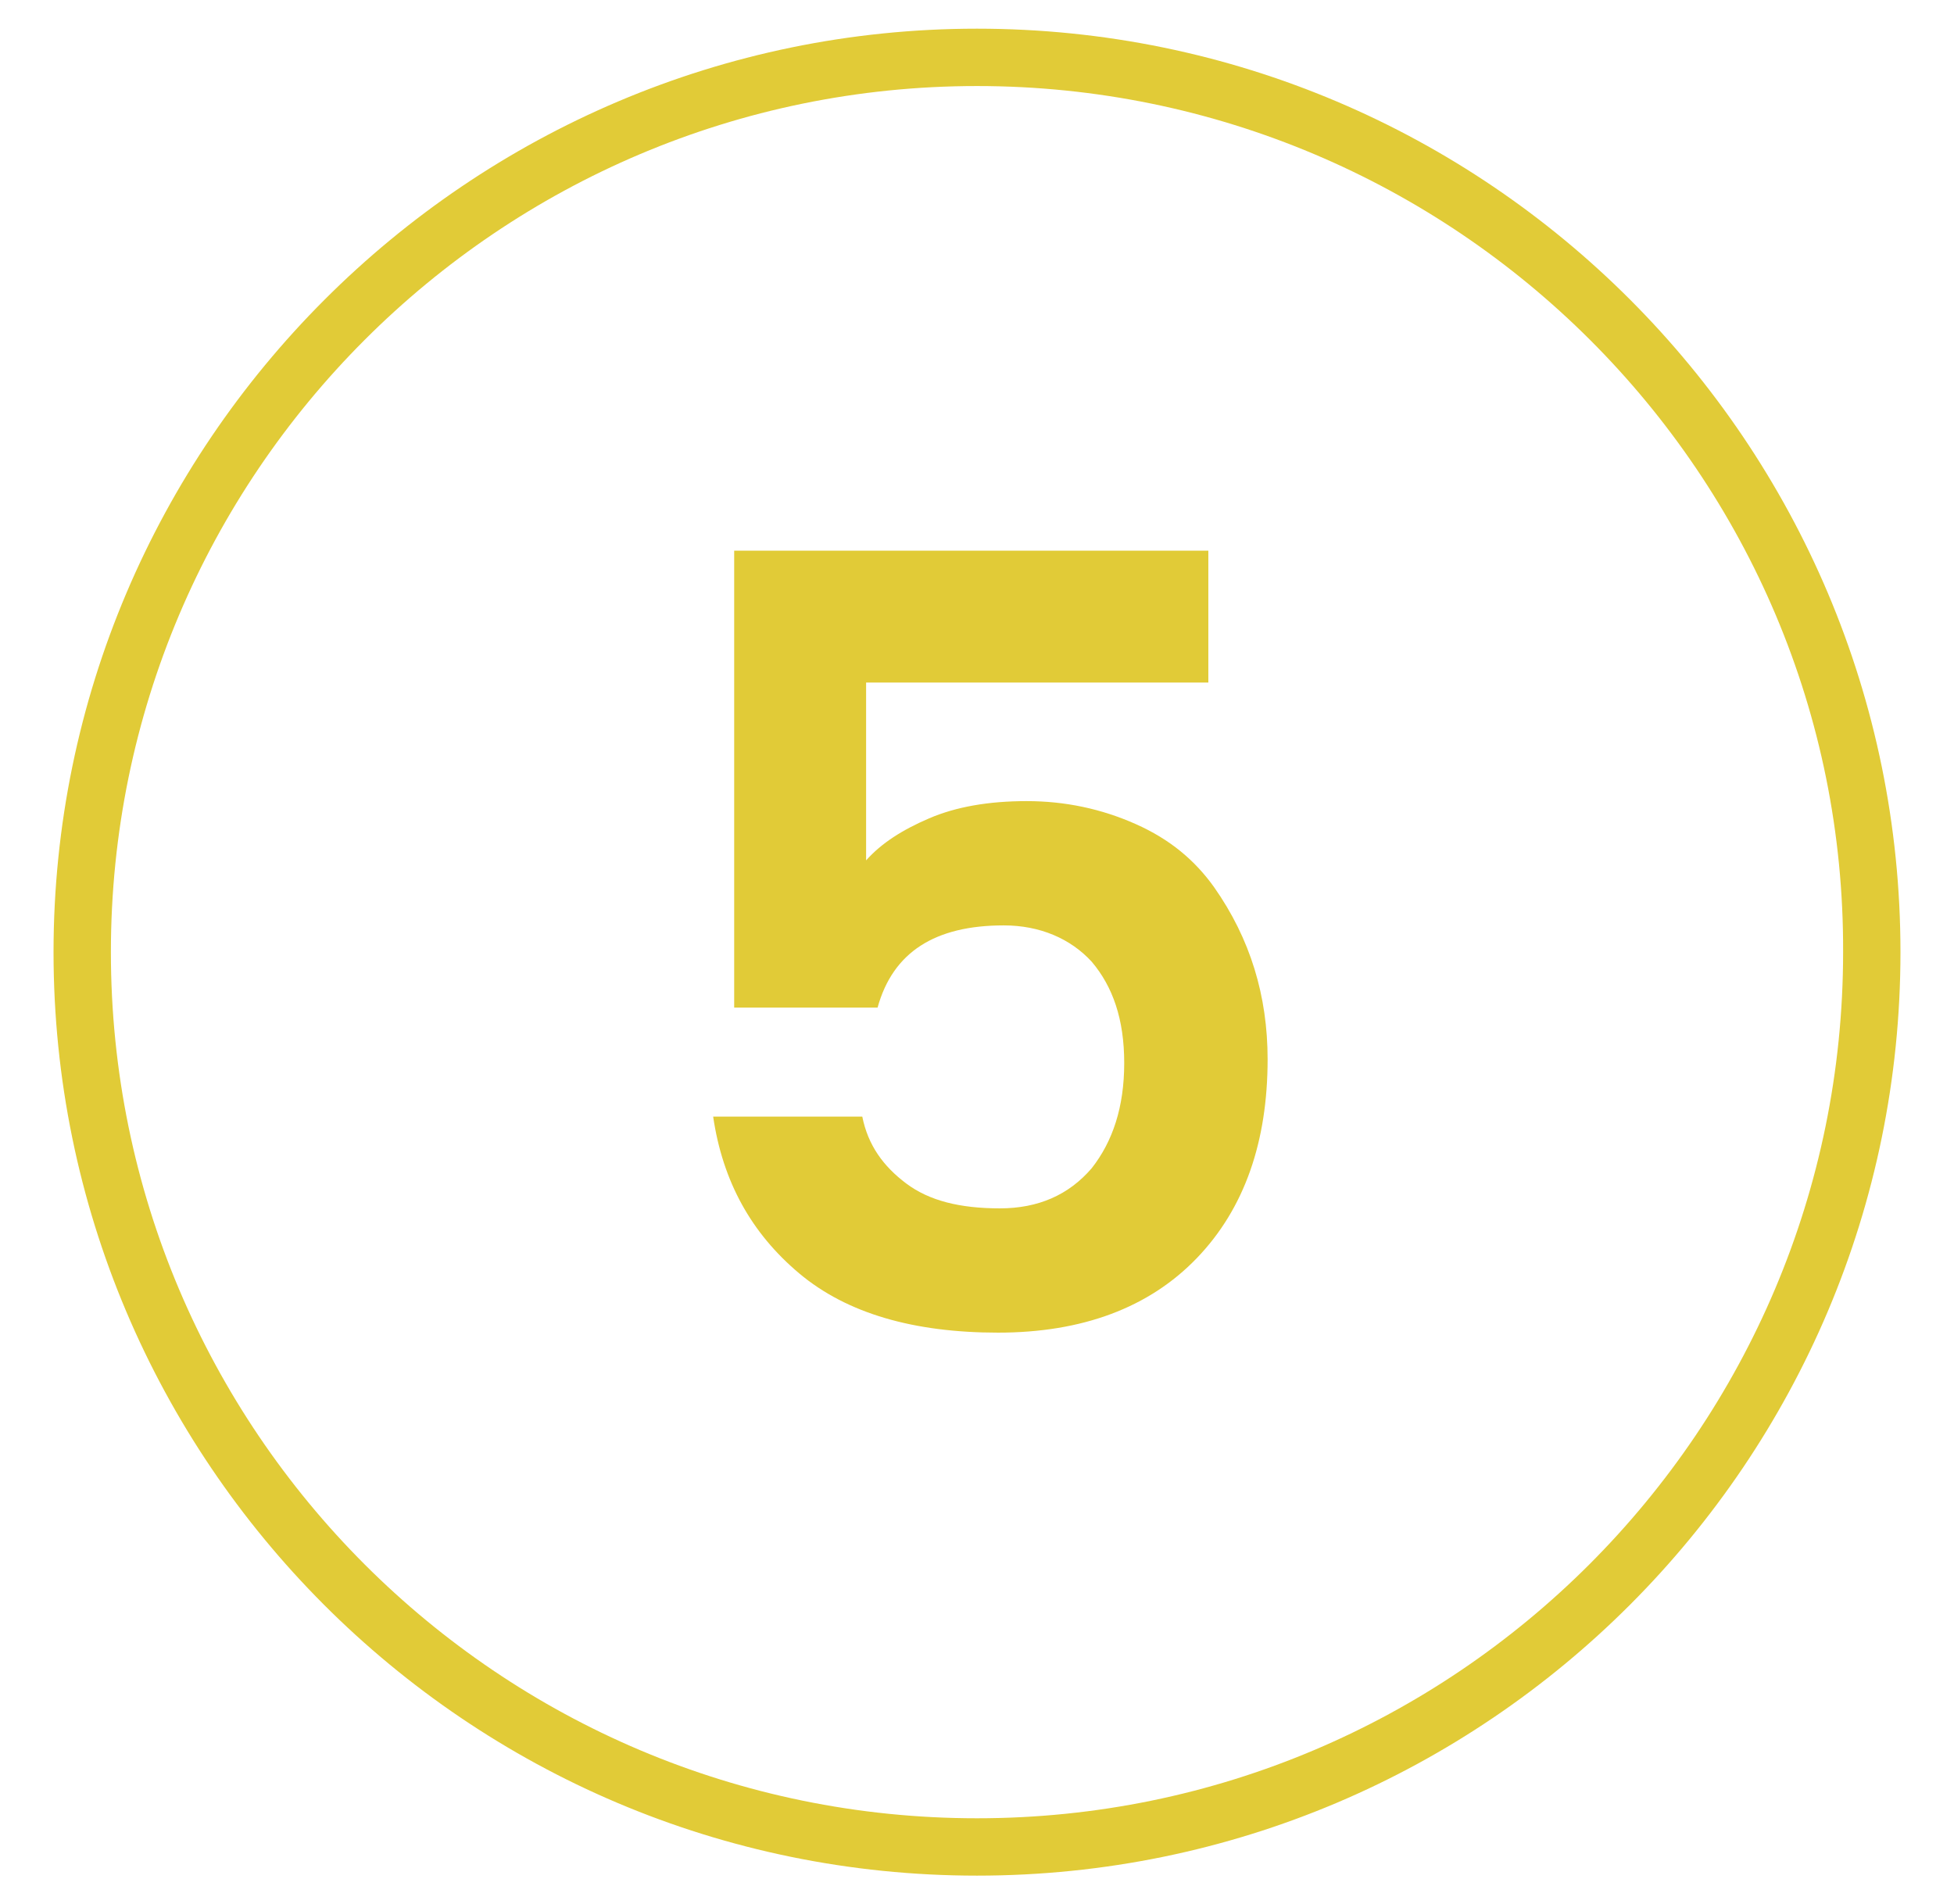
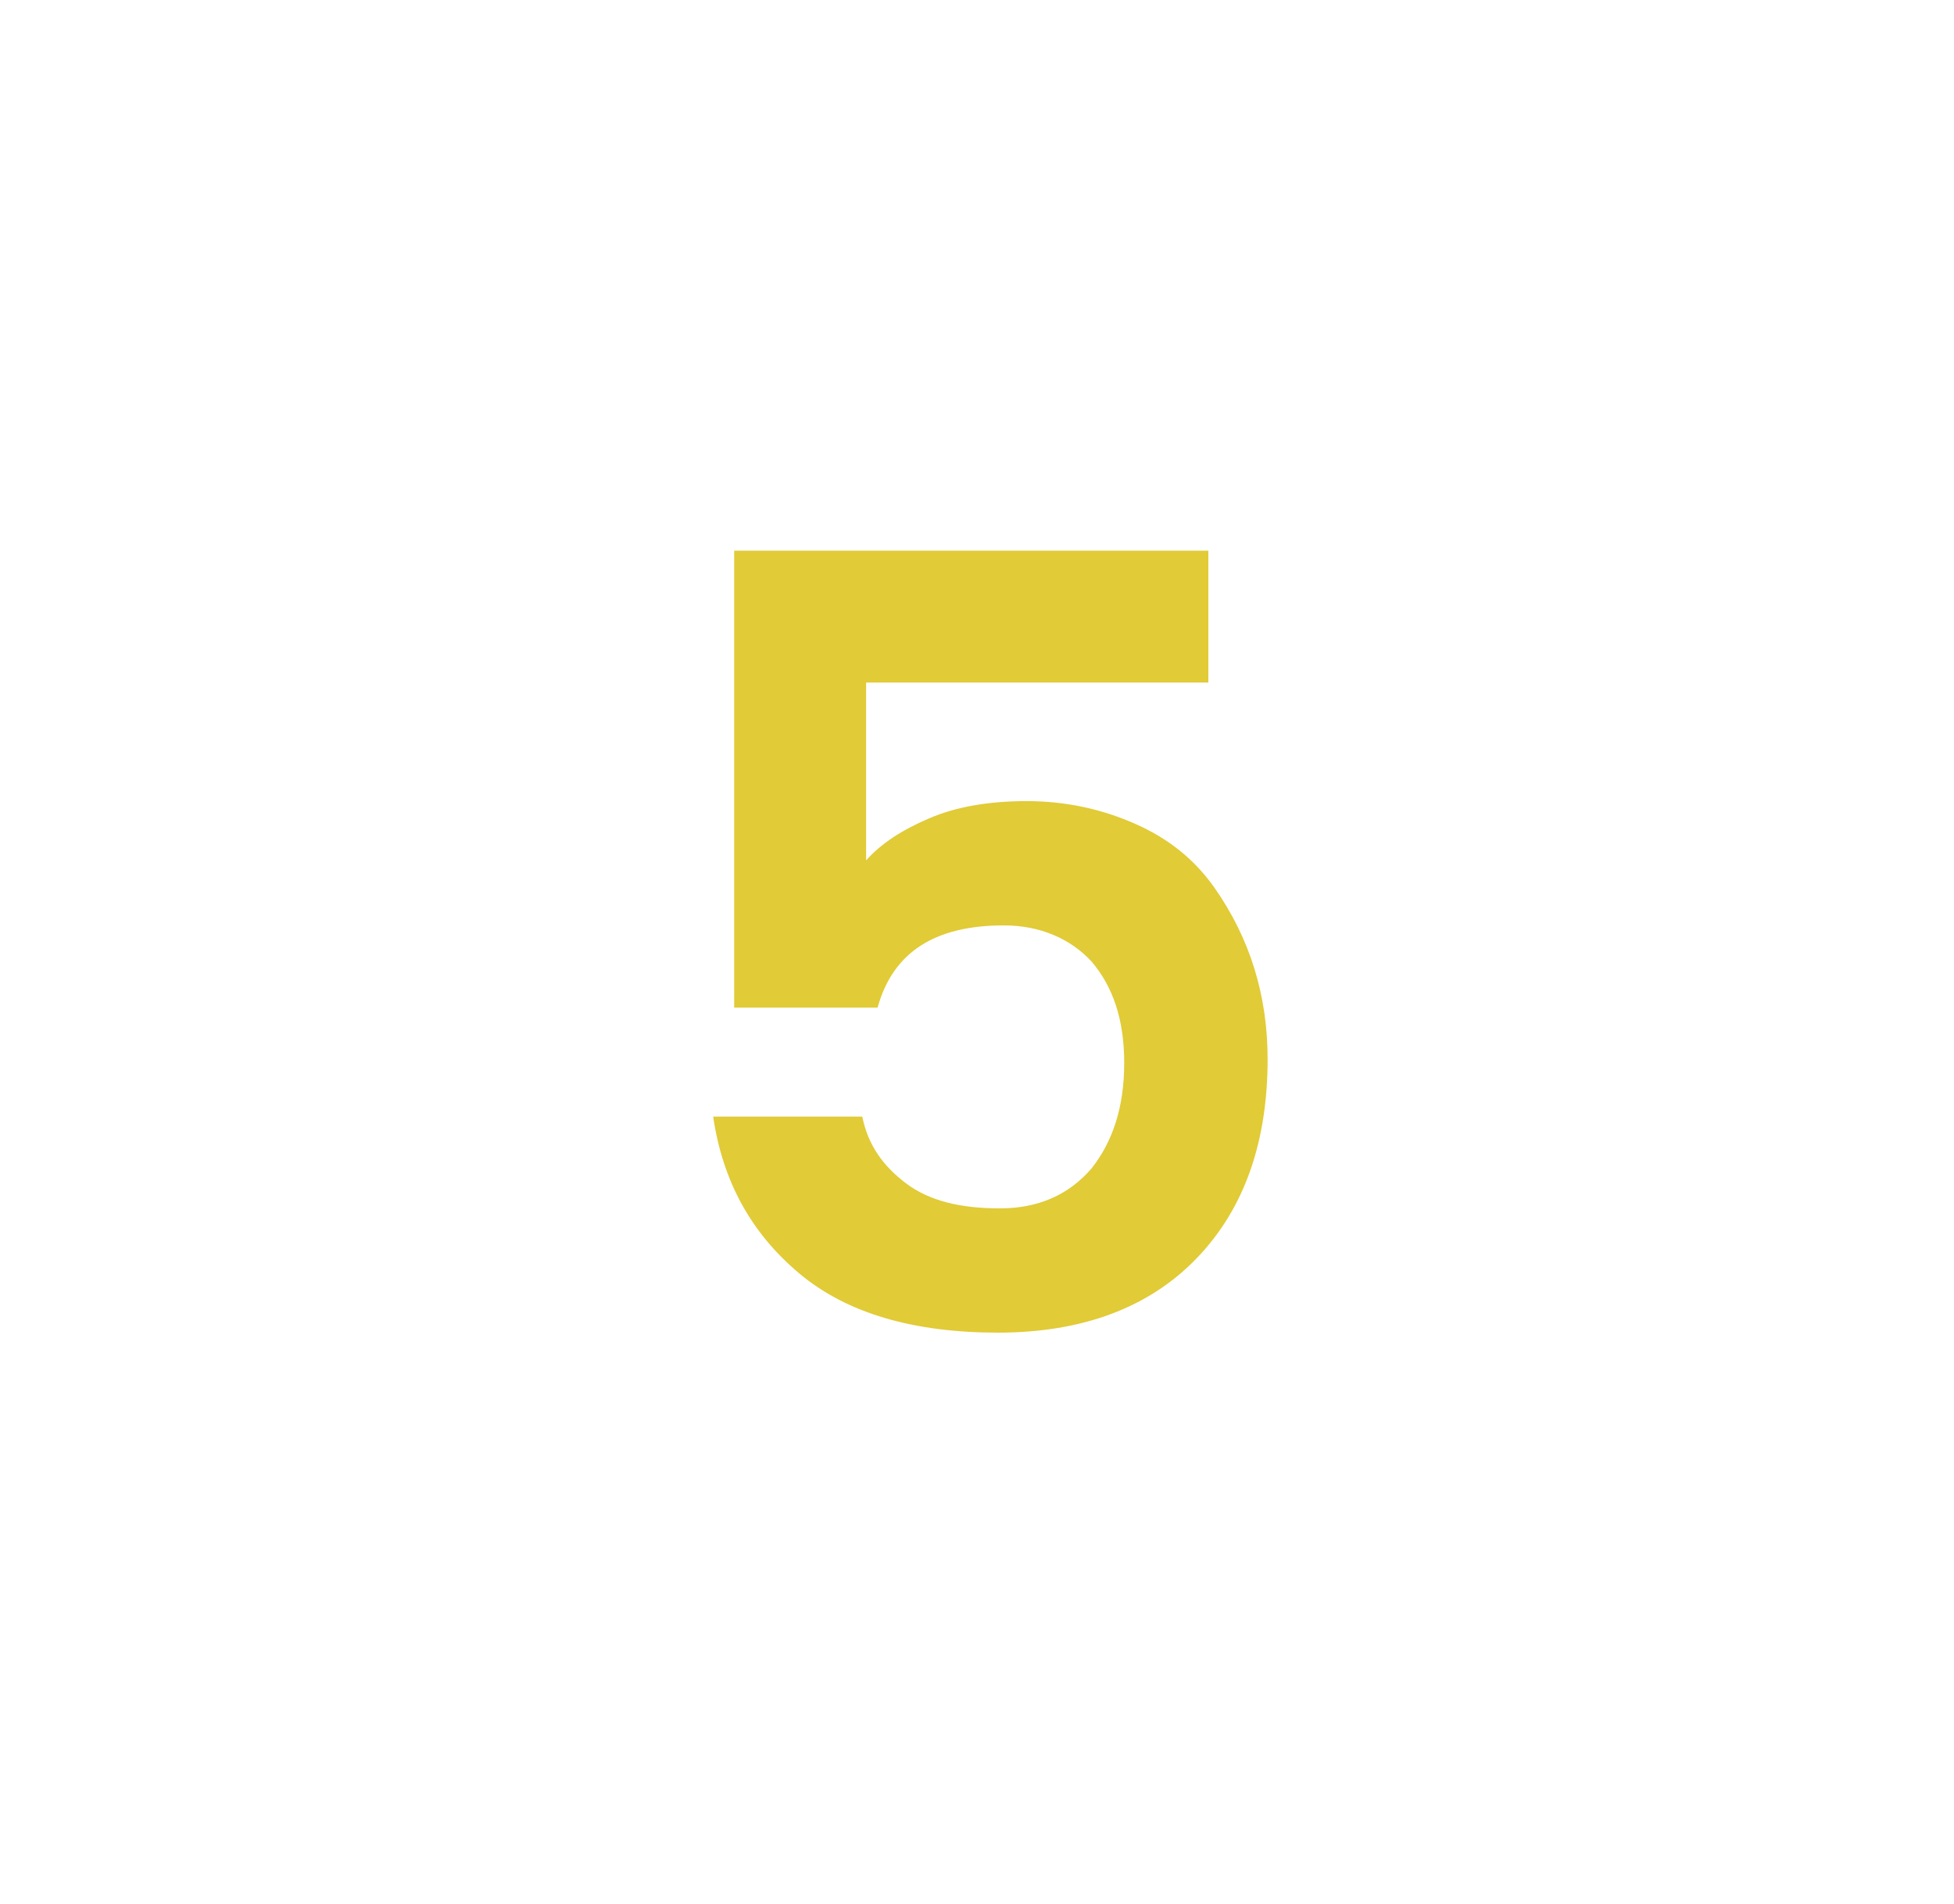
<svg xmlns="http://www.w3.org/2000/svg" id="Layer_1" x="0px" y="0px" viewBox="0 0 102.2 99.6" style="enable-background:new 0 0 102.2 99.6;" xml:space="preserve" fill="#E1CB37">
  <style>.st0{enable-background:new;}</style>
  <g class="st0">
-     <path d="M51.1,98.1c-26.7,0-48.3-21.7-48.3-48.3S24.5,1.5,51.1,1.5c26.7,0,48.3,21.7,48.3,48.3S77.8,98.1,51.1,98.1z M51.1,4.5 c-25,0-45.3,20.3-45.3,45.3s20.3,45.3,45.3,45.3s45.3-20.3,45.3-45.3C96.5,24.8,76.1,4.5,51.1,4.5z" />
-   </g>
+     </g>
  <g>
    <path d="M38.1,28.8h25.1v6.9H45.3v9.3c0.8-0.9,1.9-1.6,3.3-2.2c1.4-0.6,3.1-0.9,5.1-0.9s3.9,0.4,5.7,1.2c1.8,0.8,3.1,1.9,4.1,3.3 c1.9,2.7,2.8,5.7,2.8,9c0,4.3-1.2,7.8-3.7,10.4s-6,3.9-10.4,3.9c-4.4,0-7.9-1-10.4-3.1s-4-4.8-4.5-8.2h7.8c0.3,1.5,1.1,2.6,2.3,3.5 c1.2,0.9,2.8,1.3,4.9,1.3c2,0,3.6-0.7,4.8-2.1c1.1-1.4,1.7-3.2,1.7-5.5c0-2.3-0.6-4-1.7-5.3c-1.1-1.2-2.7-1.9-4.6-1.9 c-3.6,0-5.8,1.4-6.6,4.3h-7.5V28.8z" />
  </g>
</svg>